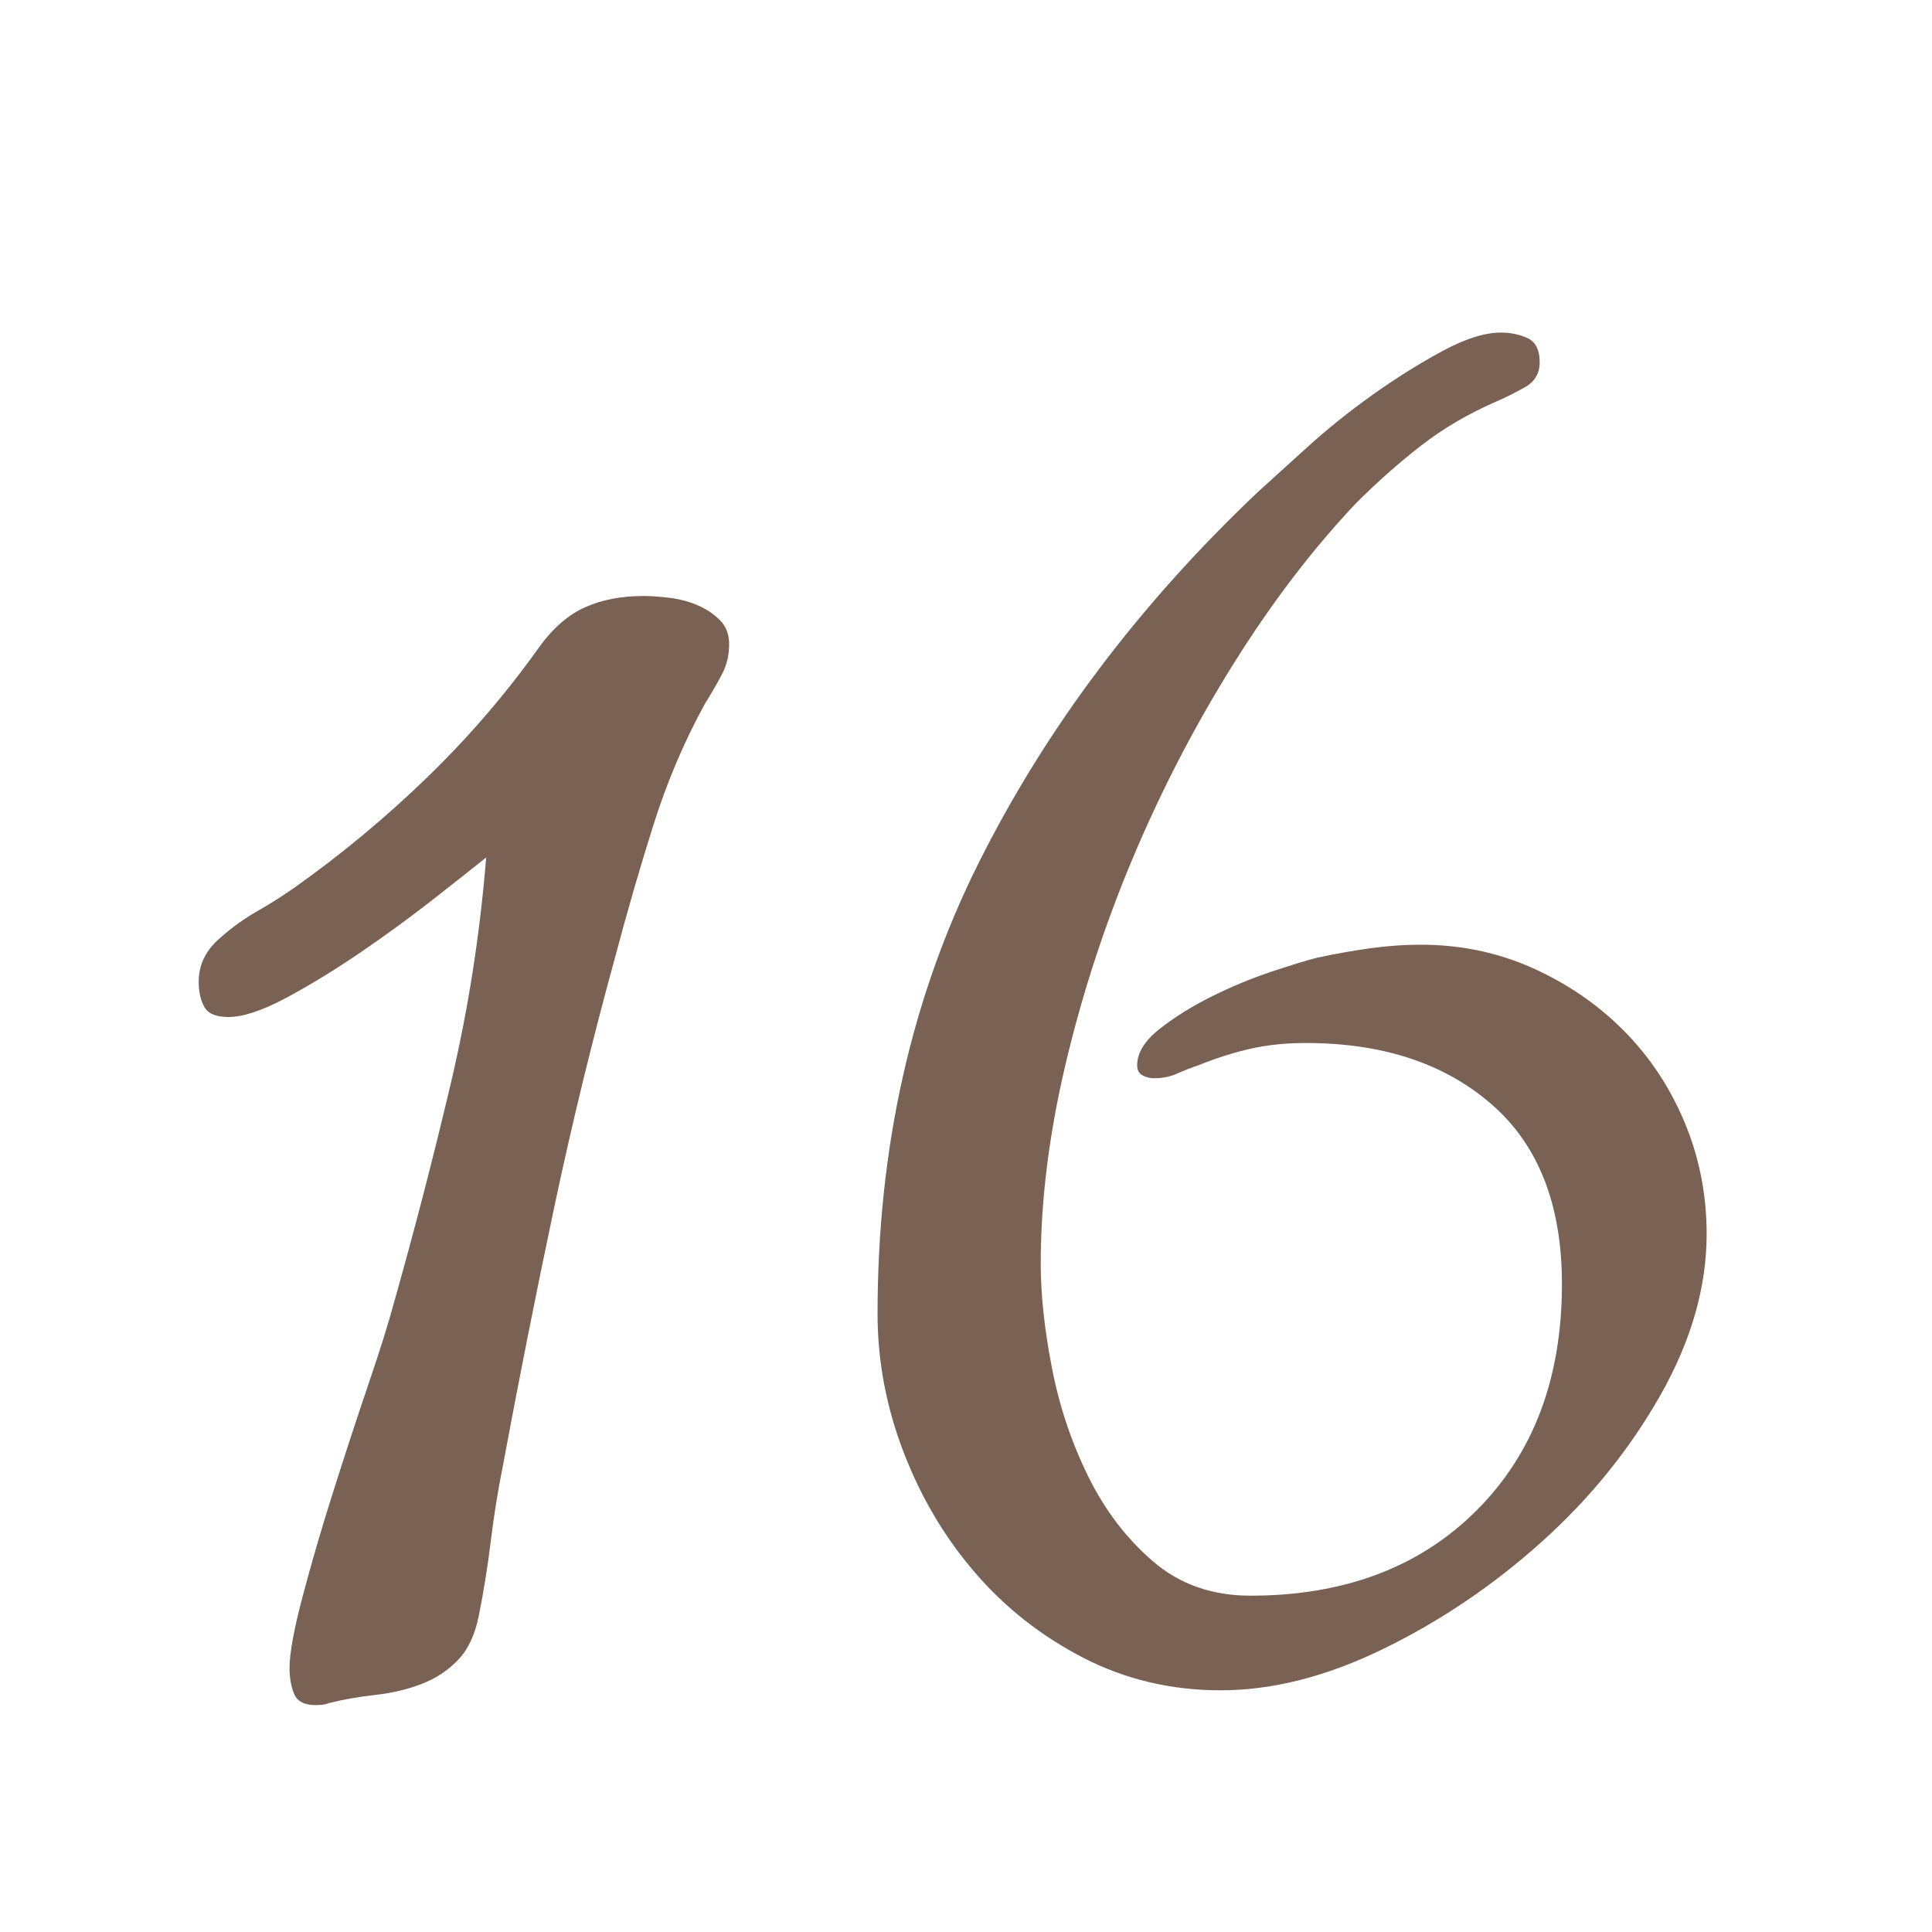
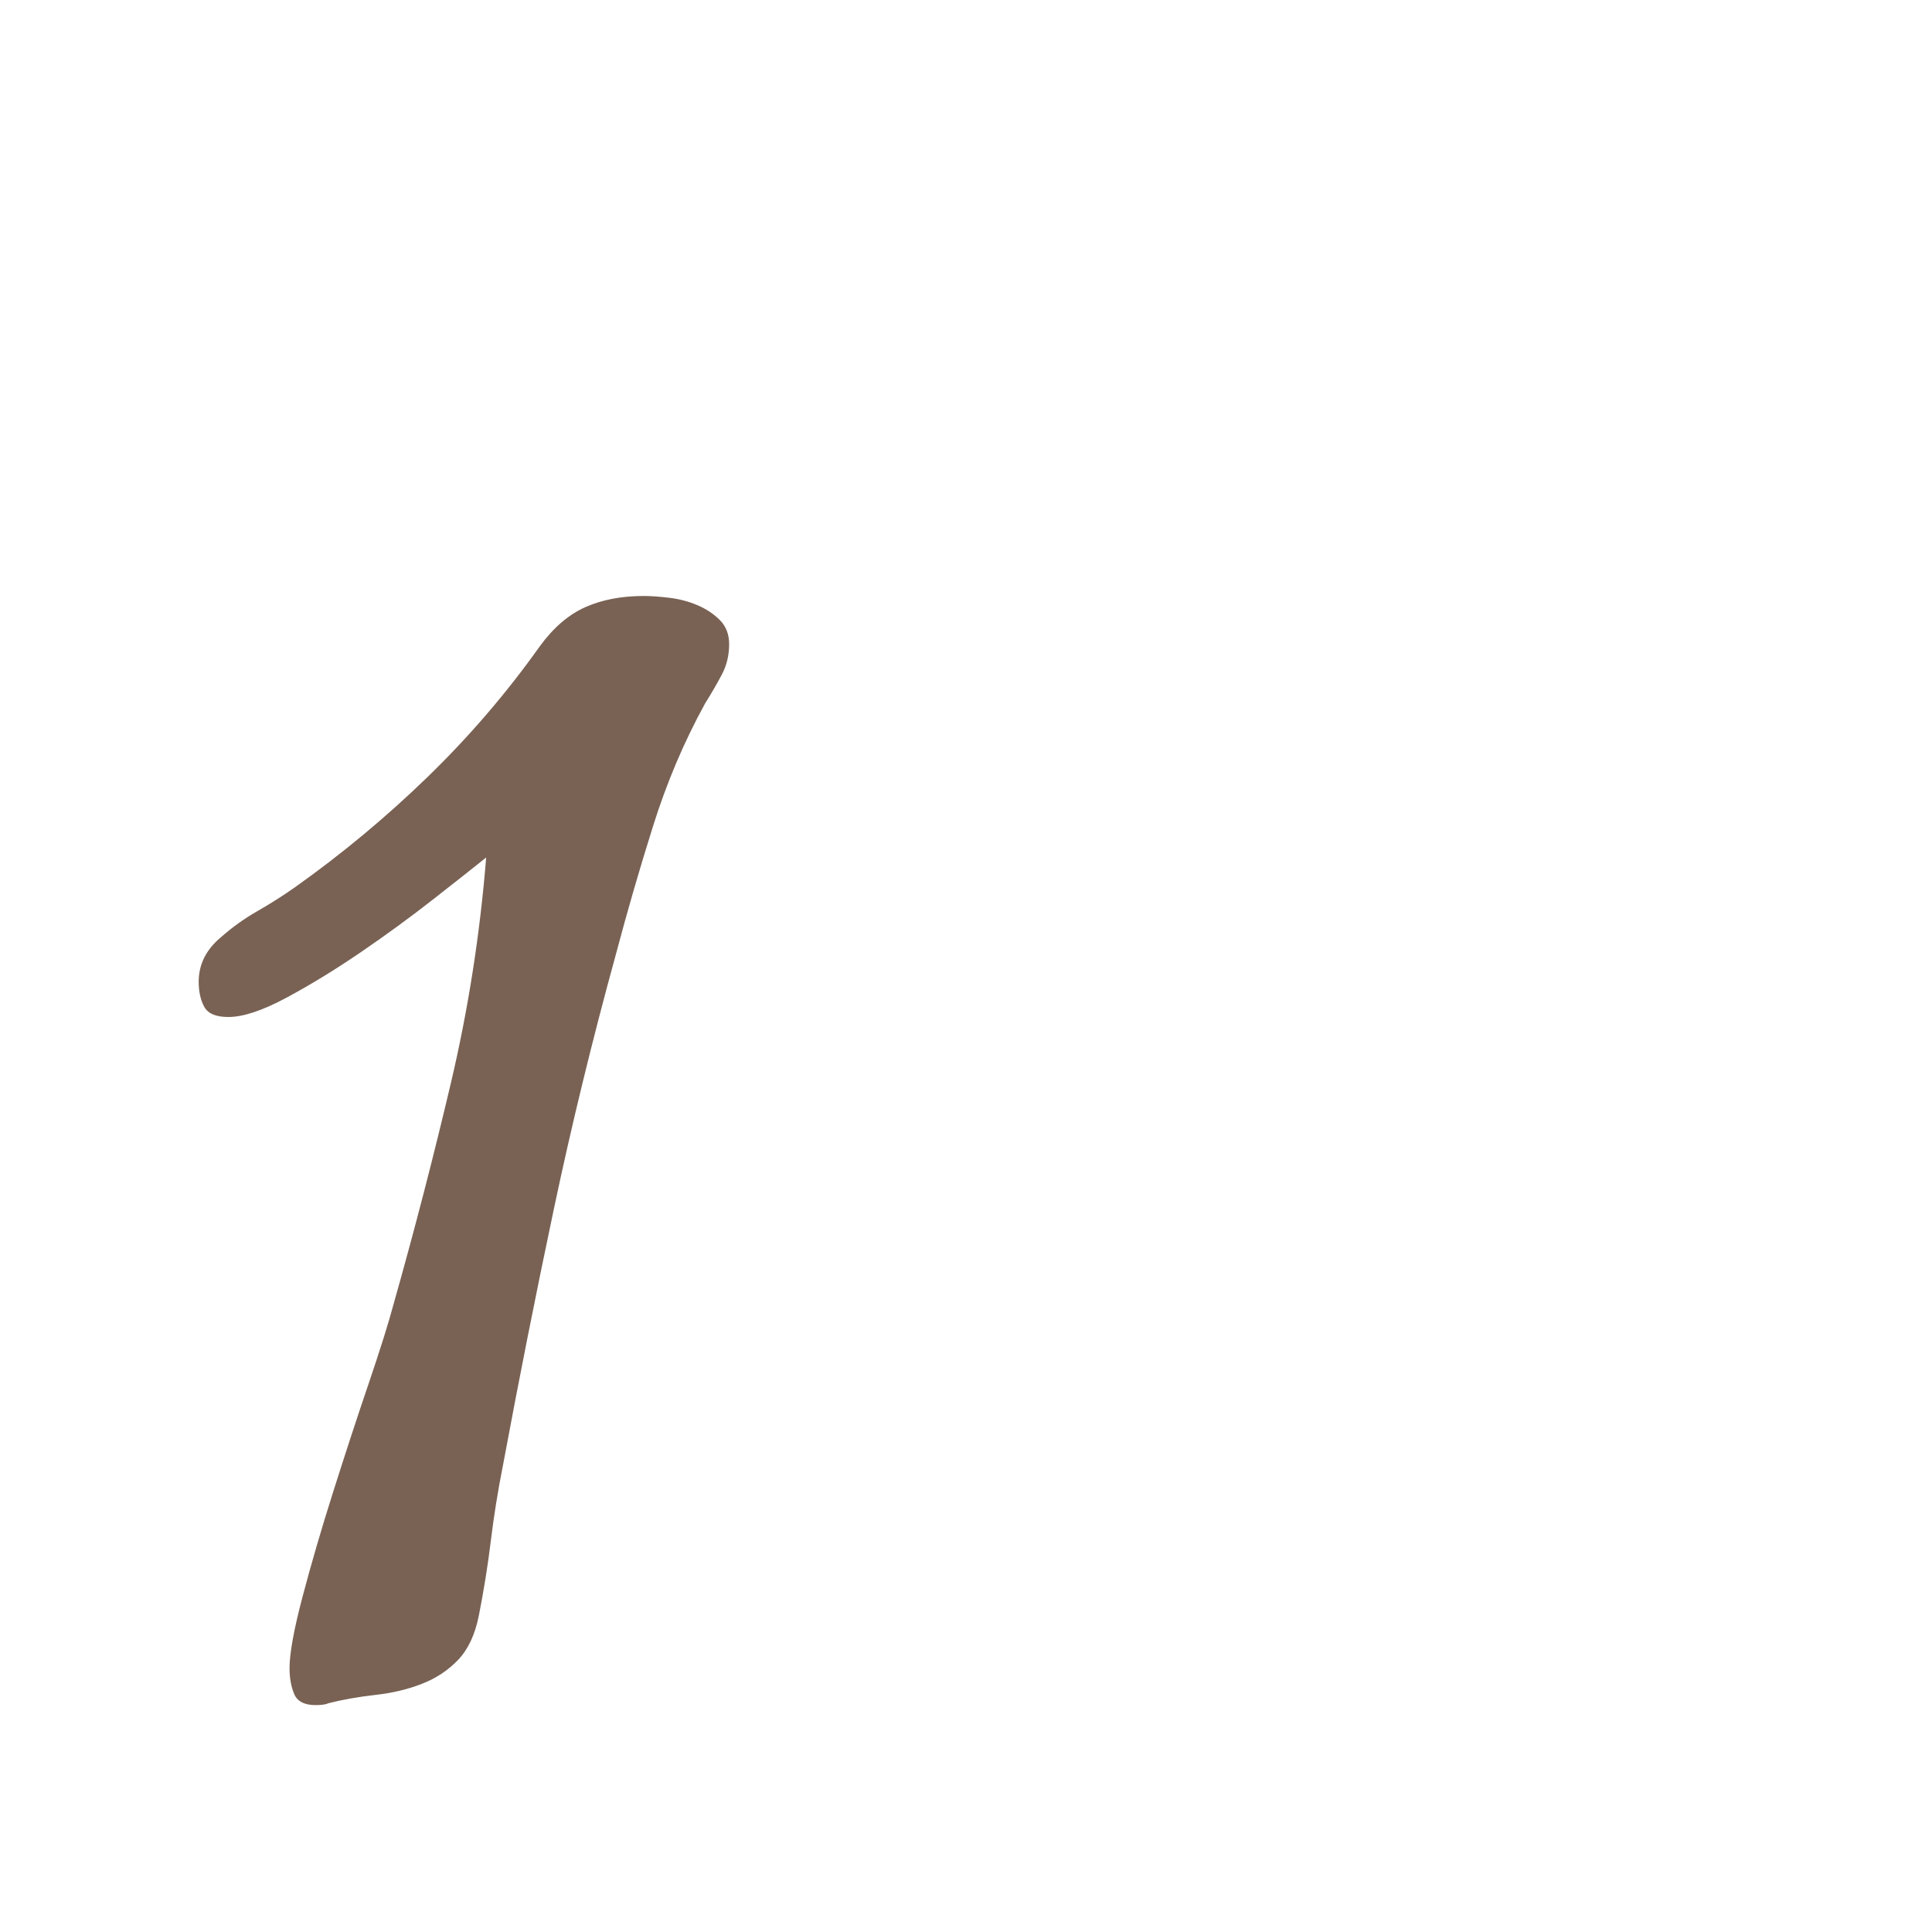
<svg xmlns="http://www.w3.org/2000/svg" version="1.1" id="レイヤー_1" x="0px" y="0px" width="50px" height="50px" viewBox="0 0 50 50" enable-background="new 0 0 50 50" xml:space="preserve">
  <g>
    <path fill="#796254" d="M7.831,41.319c0.224-0.848,0.487-1.752,0.792-2.712c0.304-0.96,0.607-1.888,0.912-2.784   c0.304-0.896,0.52-1.583,0.648-2.063c0.543-1.92,1.039-3.832,1.487-5.736c0.448-1.903,0.752-3.847,0.912-5.832   c-0.32,0.257-0.776,0.617-1.368,1.08c-0.592,0.464-1.216,0.92-1.872,1.368c-0.656,0.448-1.296,0.84-1.92,1.176   s-1.128,0.504-1.512,0.504c-0.32,0-0.528-0.087-0.624-0.264c-0.096-0.176-0.144-0.392-0.144-0.648c0-0.448,0.191-0.832,0.575-1.152   c0.288-0.255,0.601-0.48,0.937-0.672s0.664-0.4,0.983-0.624c1.216-0.864,2.36-1.815,3.433-2.856c1.071-1.04,2.04-2.167,2.904-3.384   c0.352-0.48,0.743-0.816,1.176-1.008c0.432-0.192,0.936-0.288,1.512-0.288c0.192,0,0.416,0.017,0.672,0.048   c0.256,0.032,0.496,0.096,0.72,0.192s0.416,0.224,0.576,0.384c0.16,0.161,0.24,0.369,0.24,0.624c0,0.288-0.064,0.552-0.192,0.792   c-0.128,0.24-0.271,0.488-0.432,0.744c-0.545,0.992-0.992,2.048-1.344,3.168c-0.353,1.121-0.672,2.225-0.96,3.312   c-0.608,2.208-1.145,4.408-1.608,6.6c-0.464,2.193-0.904,4.409-1.32,6.648c-0.128,0.641-0.232,1.288-0.312,1.944   c-0.08,0.656-0.185,1.304-0.312,1.943c-0.097,0.48-0.272,0.856-0.528,1.128c-0.257,0.271-0.568,0.48-0.937,0.624   c-0.368,0.145-0.768,0.24-1.199,0.288c-0.433,0.048-0.841,0.12-1.225,0.216c-0.064,0.032-0.176,0.049-0.336,0.049   c-0.288,0-0.473-0.097-0.552-0.288c-0.08-0.192-0.12-0.417-0.12-0.672C7.495,42.783,7.606,42.168,7.831,41.319z" />
-     <path fill="#796254" d="M22.711,34c0-4.288,0.871-8.176,2.615-11.665c1.744-3.487,4.152-6.688,7.225-9.6   c0.319-0.288,0.744-0.672,1.271-1.152c0.528-0.48,1.096-0.936,1.704-1.368c0.607-0.432,1.208-0.808,1.8-1.128   c0.592-0.319,1.096-0.48,1.513-0.48c0.256,0,0.487,0.048,0.695,0.144c0.208,0.096,0.313,0.305,0.313,0.624   c0,0.288-0.128,0.504-0.384,0.648c-0.257,0.144-0.497,0.264-0.721,0.36c-0.736,0.32-1.392,0.704-1.968,1.152   c-0.576,0.448-1.136,0.944-1.68,1.488c-1.121,1.185-2.177,2.568-3.168,4.152c-0.992,1.584-1.856,3.248-2.592,4.992   c-0.737,1.745-1.32,3.528-1.752,5.352c-0.433,1.824-0.648,3.553-0.648,5.184c0,0.801,0.096,1.697,0.288,2.688   c0.191,0.992,0.504,1.928,0.936,2.808c0.433,0.881,0.992,1.616,1.681,2.208c0.688,0.593,1.527,0.889,2.52,0.889   c2.432,0,4.384-0.736,5.856-2.208c1.472-1.472,2.208-3.424,2.208-5.856c0-2.048-0.608-3.601-1.824-4.655   c-1.217-1.057-2.816-1.584-4.8-1.584c-0.513,0-0.984,0.047-1.416,0.144c-0.433,0.096-0.889,0.239-1.368,0.432   c-0.192,0.064-0.377,0.137-0.552,0.216c-0.177,0.08-0.377,0.12-0.601,0.12c-0.096,0-0.191-0.024-0.288-0.071   c-0.096-0.049-0.144-0.137-0.144-0.265c0-0.319,0.191-0.632,0.576-0.937c0.384-0.303,0.831-0.583,1.344-0.839   c0.512-0.256,1.032-0.472,1.56-0.648c0.528-0.175,0.92-0.295,1.177-0.36c0.447-0.096,0.896-0.176,1.344-0.24   c0.447-0.063,0.896-0.096,1.344-0.096c1.023,0,1.983,0.2,2.88,0.6c0.896,0.401,1.681,0.936,2.353,1.609   c0.672,0.672,1.2,1.463,1.584,2.375s0.576,1.881,0.576,2.904c0,1.377-0.401,2.768-1.2,4.176c-0.801,1.409-1.824,2.673-3.072,3.792   c-1.248,1.121-2.608,2.04-4.08,2.76c-1.472,0.721-2.88,1.08-4.224,1.08c-1.28,0-2.465-0.28-3.553-0.84s-2.023-1.296-2.808-2.208   s-1.4-1.951-1.848-3.12C22.934,36.408,22.711,35.216,22.711,34z" />
  </g>
</svg>